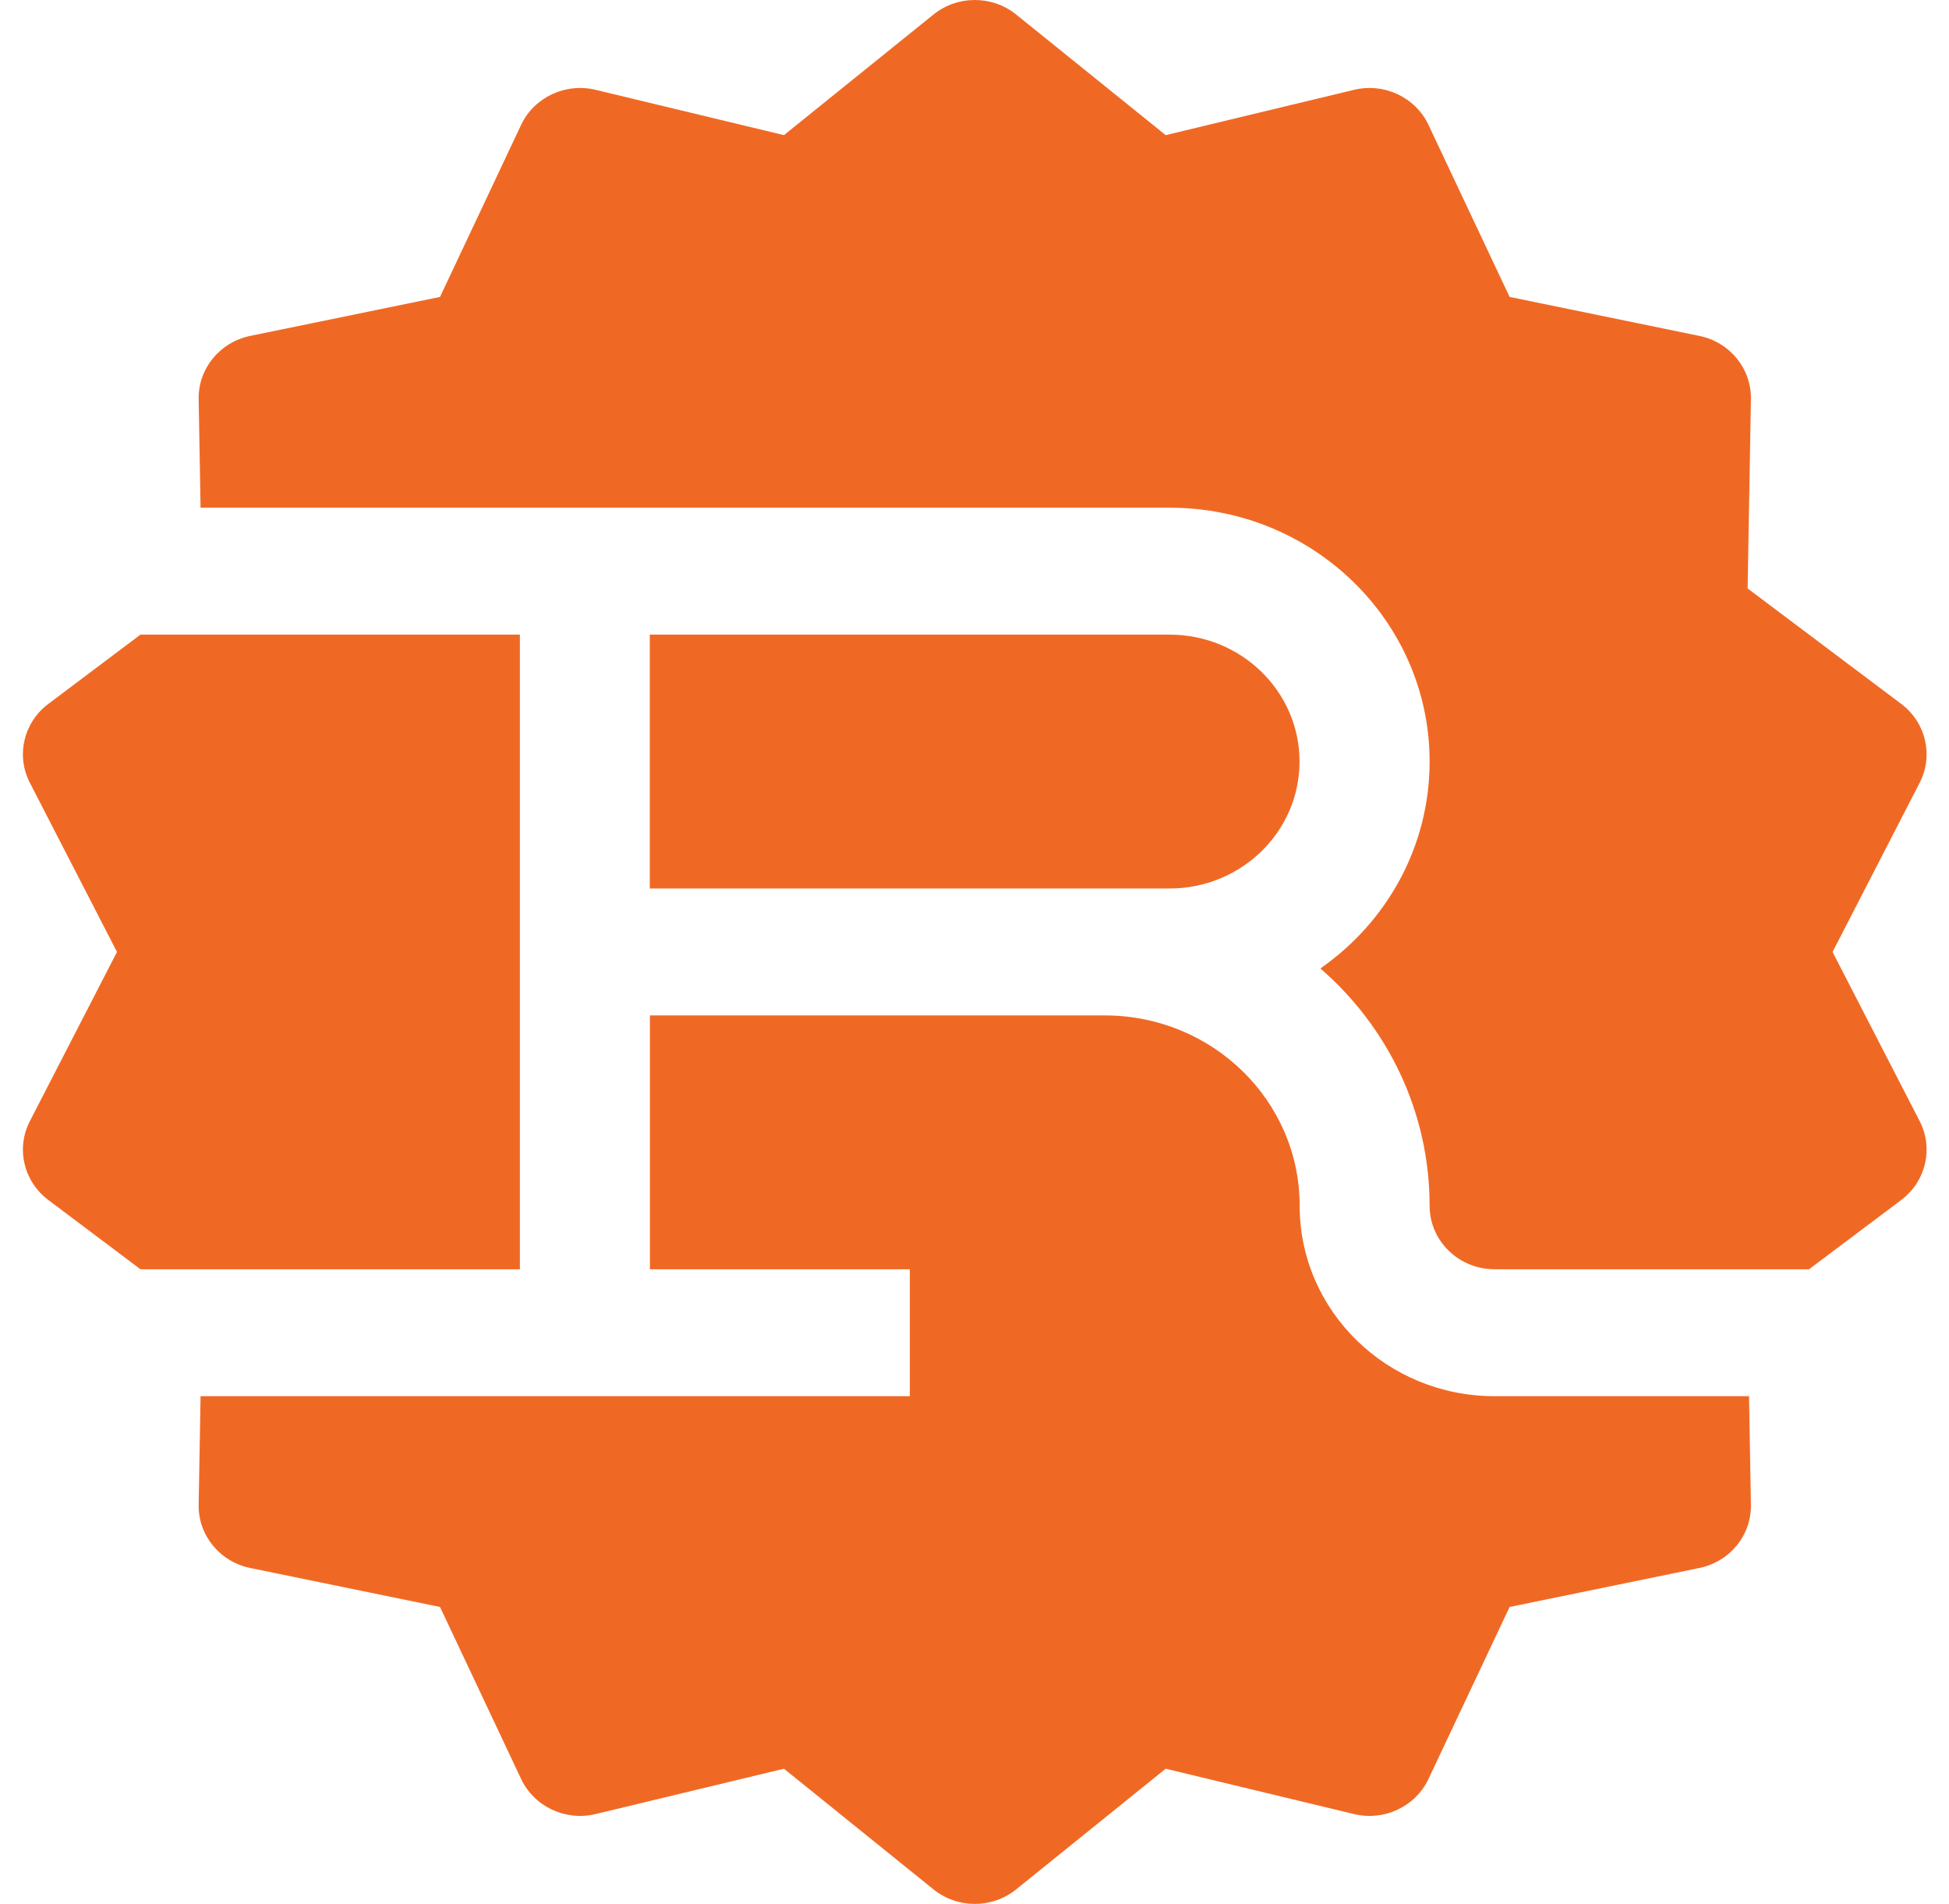
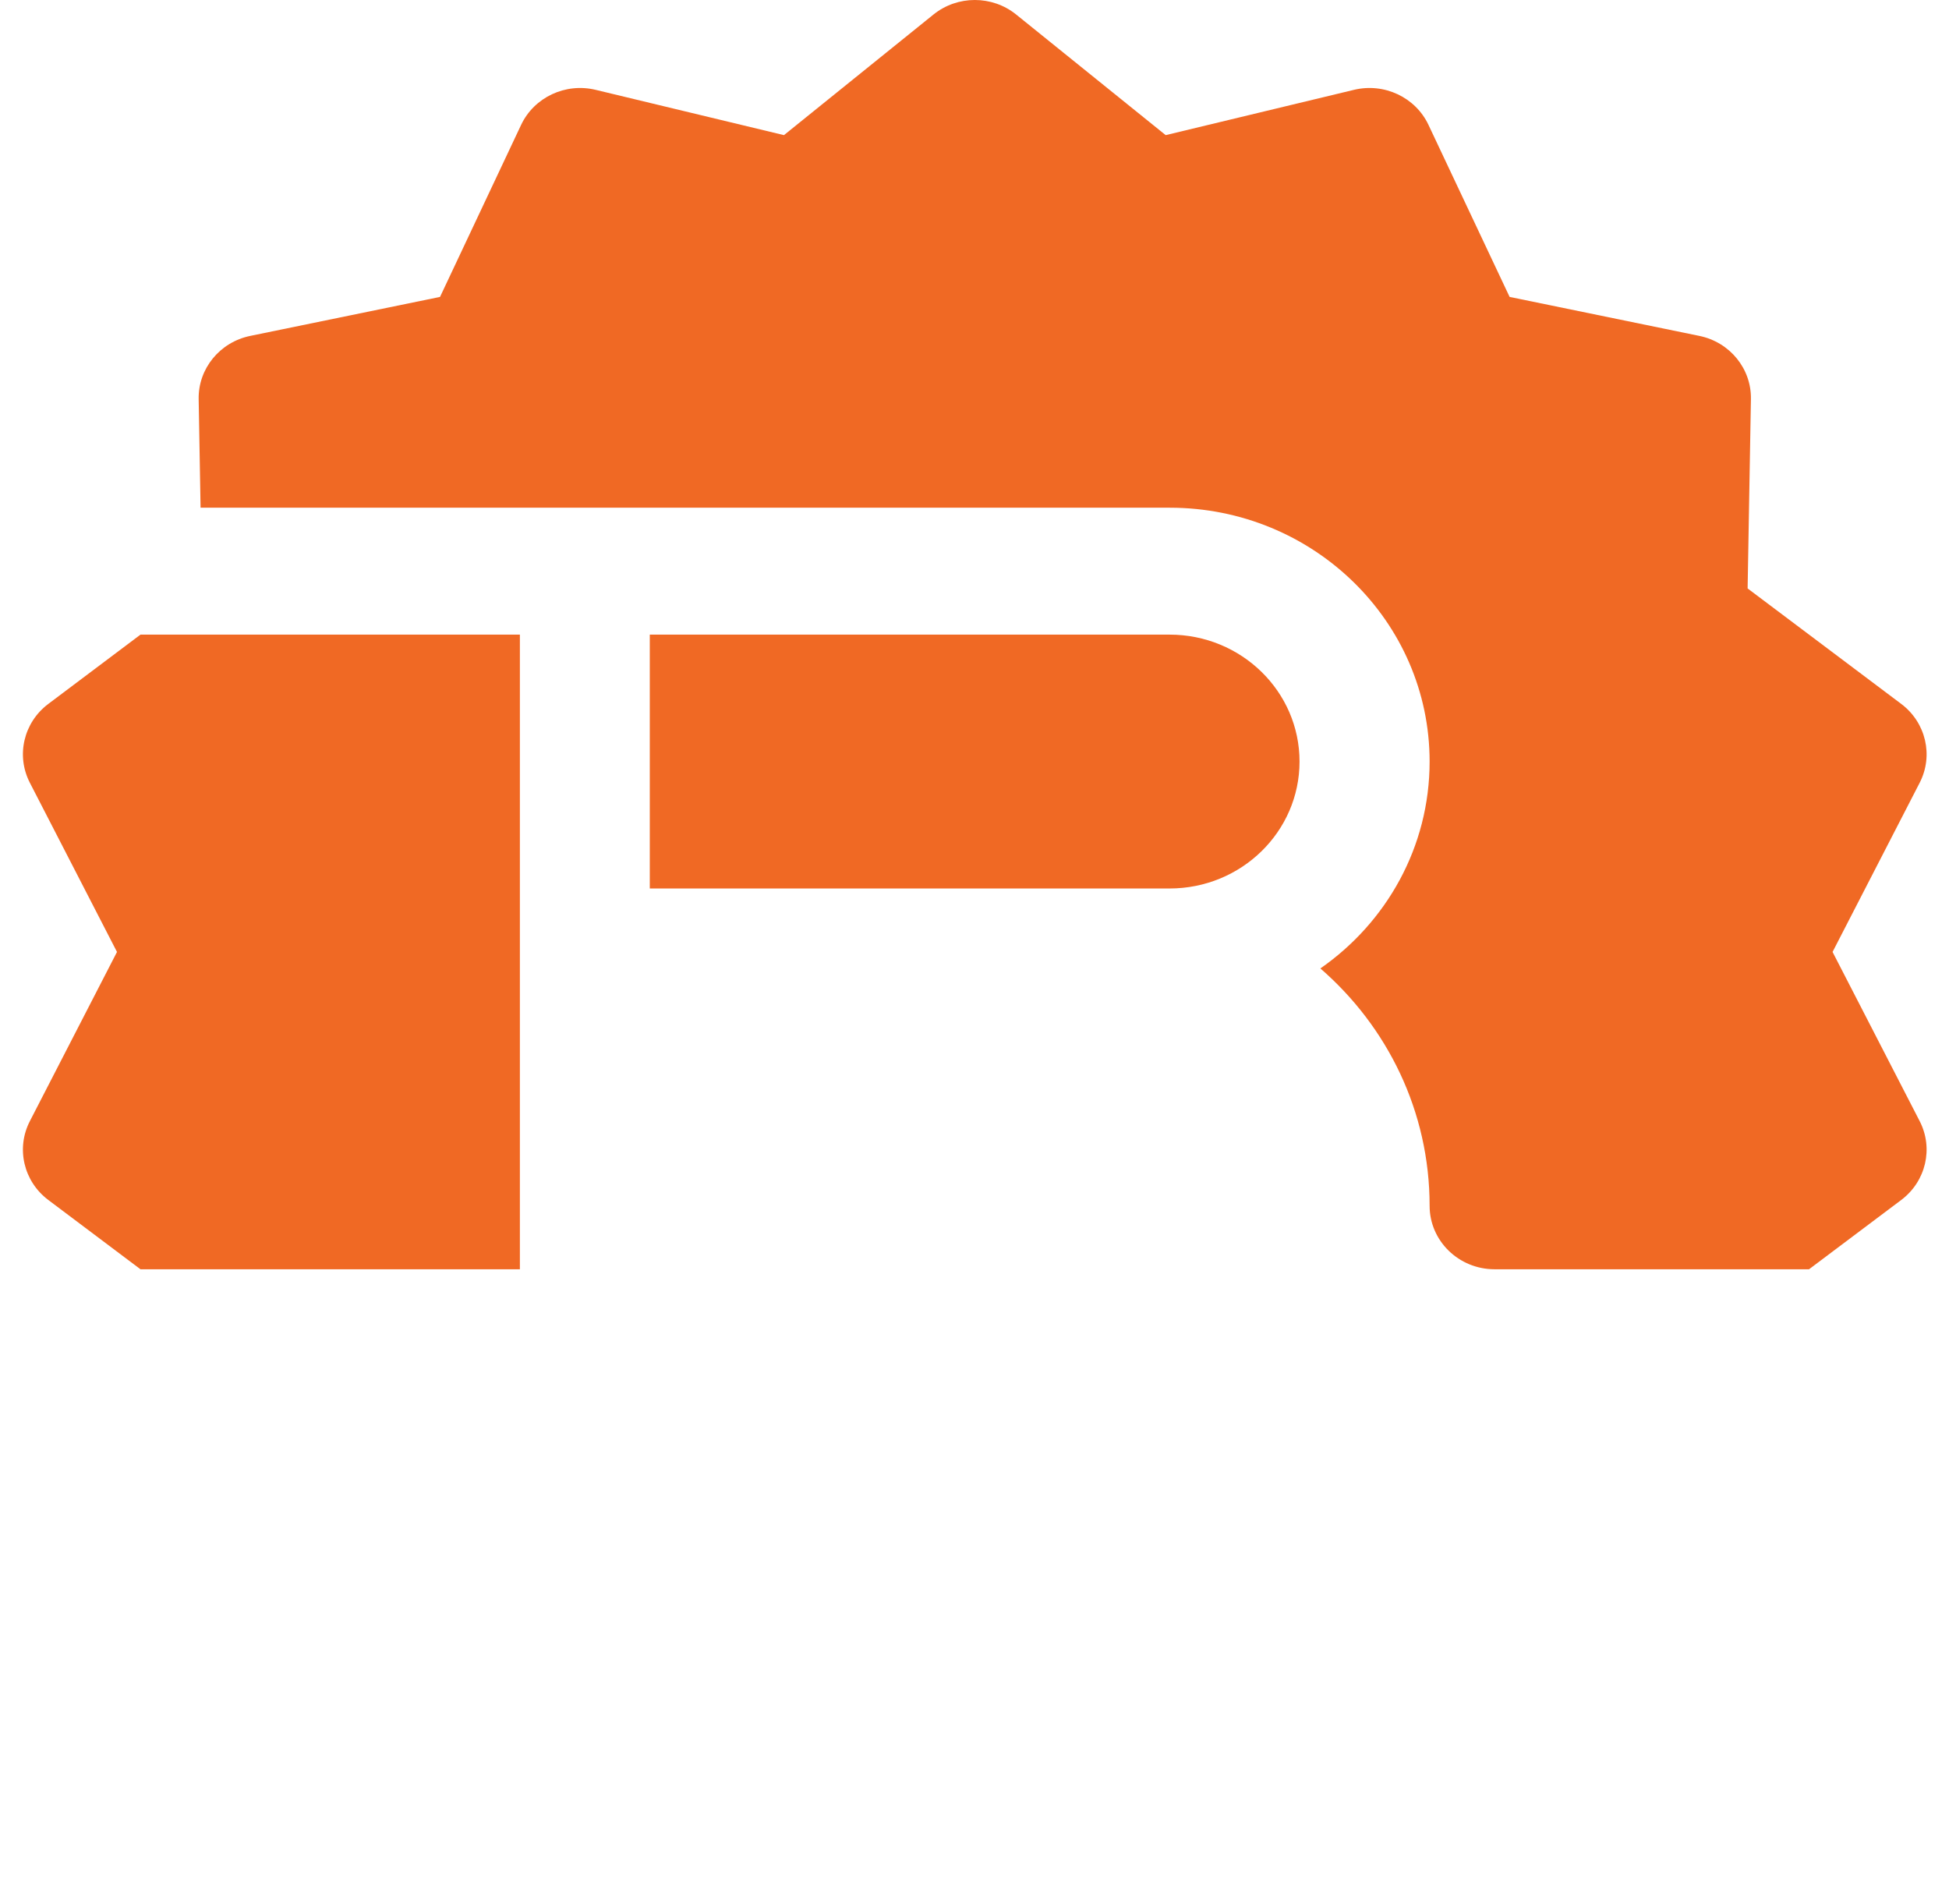
<svg xmlns="http://www.w3.org/2000/svg" width="43" height="42" viewBox="0 0 43 42" fill="none">
  <path d="M20.594 0.321C21.124 -0.107 21.89 -0.107 22.42 0.321L25.718 2.981L29.871 1.982C30.539 1.821 31.229 2.146 31.516 2.755L33.306 6.55L37.492 7.41C38.165 7.548 38.642 8.133 38.63 8.804L38.557 12.981L41.947 15.529C42.491 15.939 42.662 16.668 42.353 17.268L40.431 21L42.353 24.732C42.662 25.332 42.491 26.061 41.947 26.471L39.912 28H32.974C32.183 28 31.541 27.373 31.541 26.6C31.541 24.517 30.609 22.646 29.131 21.364C30.59 20.349 31.541 18.683 31.541 16.8C31.541 13.707 28.974 11.2 25.807 11.2H4.425L4.383 8.804C4.371 8.133 4.849 7.548 5.521 7.41L9.708 6.55L11.497 2.755C11.785 2.146 12.475 1.821 13.142 1.982L17.296 2.981L20.594 0.321Z" fill="#F06924" />
  <path d="M3.099 14L1.065 15.529C0.52 15.939 0.35 16.668 0.659 17.268L2.581 21L0.659 24.732C0.35 25.332 0.52 26.061 1.065 26.471L3.099 28H11.47V14H3.099Z" fill="#F06924" />
-   <path d="M4.425 30.8L4.383 33.196C4.371 33.867 4.849 34.452 5.521 34.59L9.708 35.45L11.497 39.244C11.785 39.854 12.475 40.179 13.142 40.018L17.296 39.018L20.594 41.679C21.124 42.107 21.89 42.107 22.42 41.679L25.718 39.018L29.871 40.018C30.539 40.179 31.229 39.854 31.516 39.244L33.306 35.45L37.492 34.59C38.165 34.452 38.642 33.867 38.63 33.196L38.588 30.8H32.974C30.599 30.8 28.674 28.919 28.674 26.6C28.674 24.28 26.748 22.4 24.373 22.4H14.339V28H20.073V30.8H4.425Z" fill="#F06924" />
-   <path d="M25.804 19.6H14.336V14H25.804C27.387 14 28.671 15.254 28.671 16.8C28.671 18.346 27.387 19.6 25.804 19.6Z" fill="#F06924" />
+   <path d="M25.804 19.6H14.336V14H25.804C27.387 14 28.671 15.254 28.671 16.8C28.671 18.346 27.387 19.6 25.804 19.6" fill="#F06924" />
</svg>